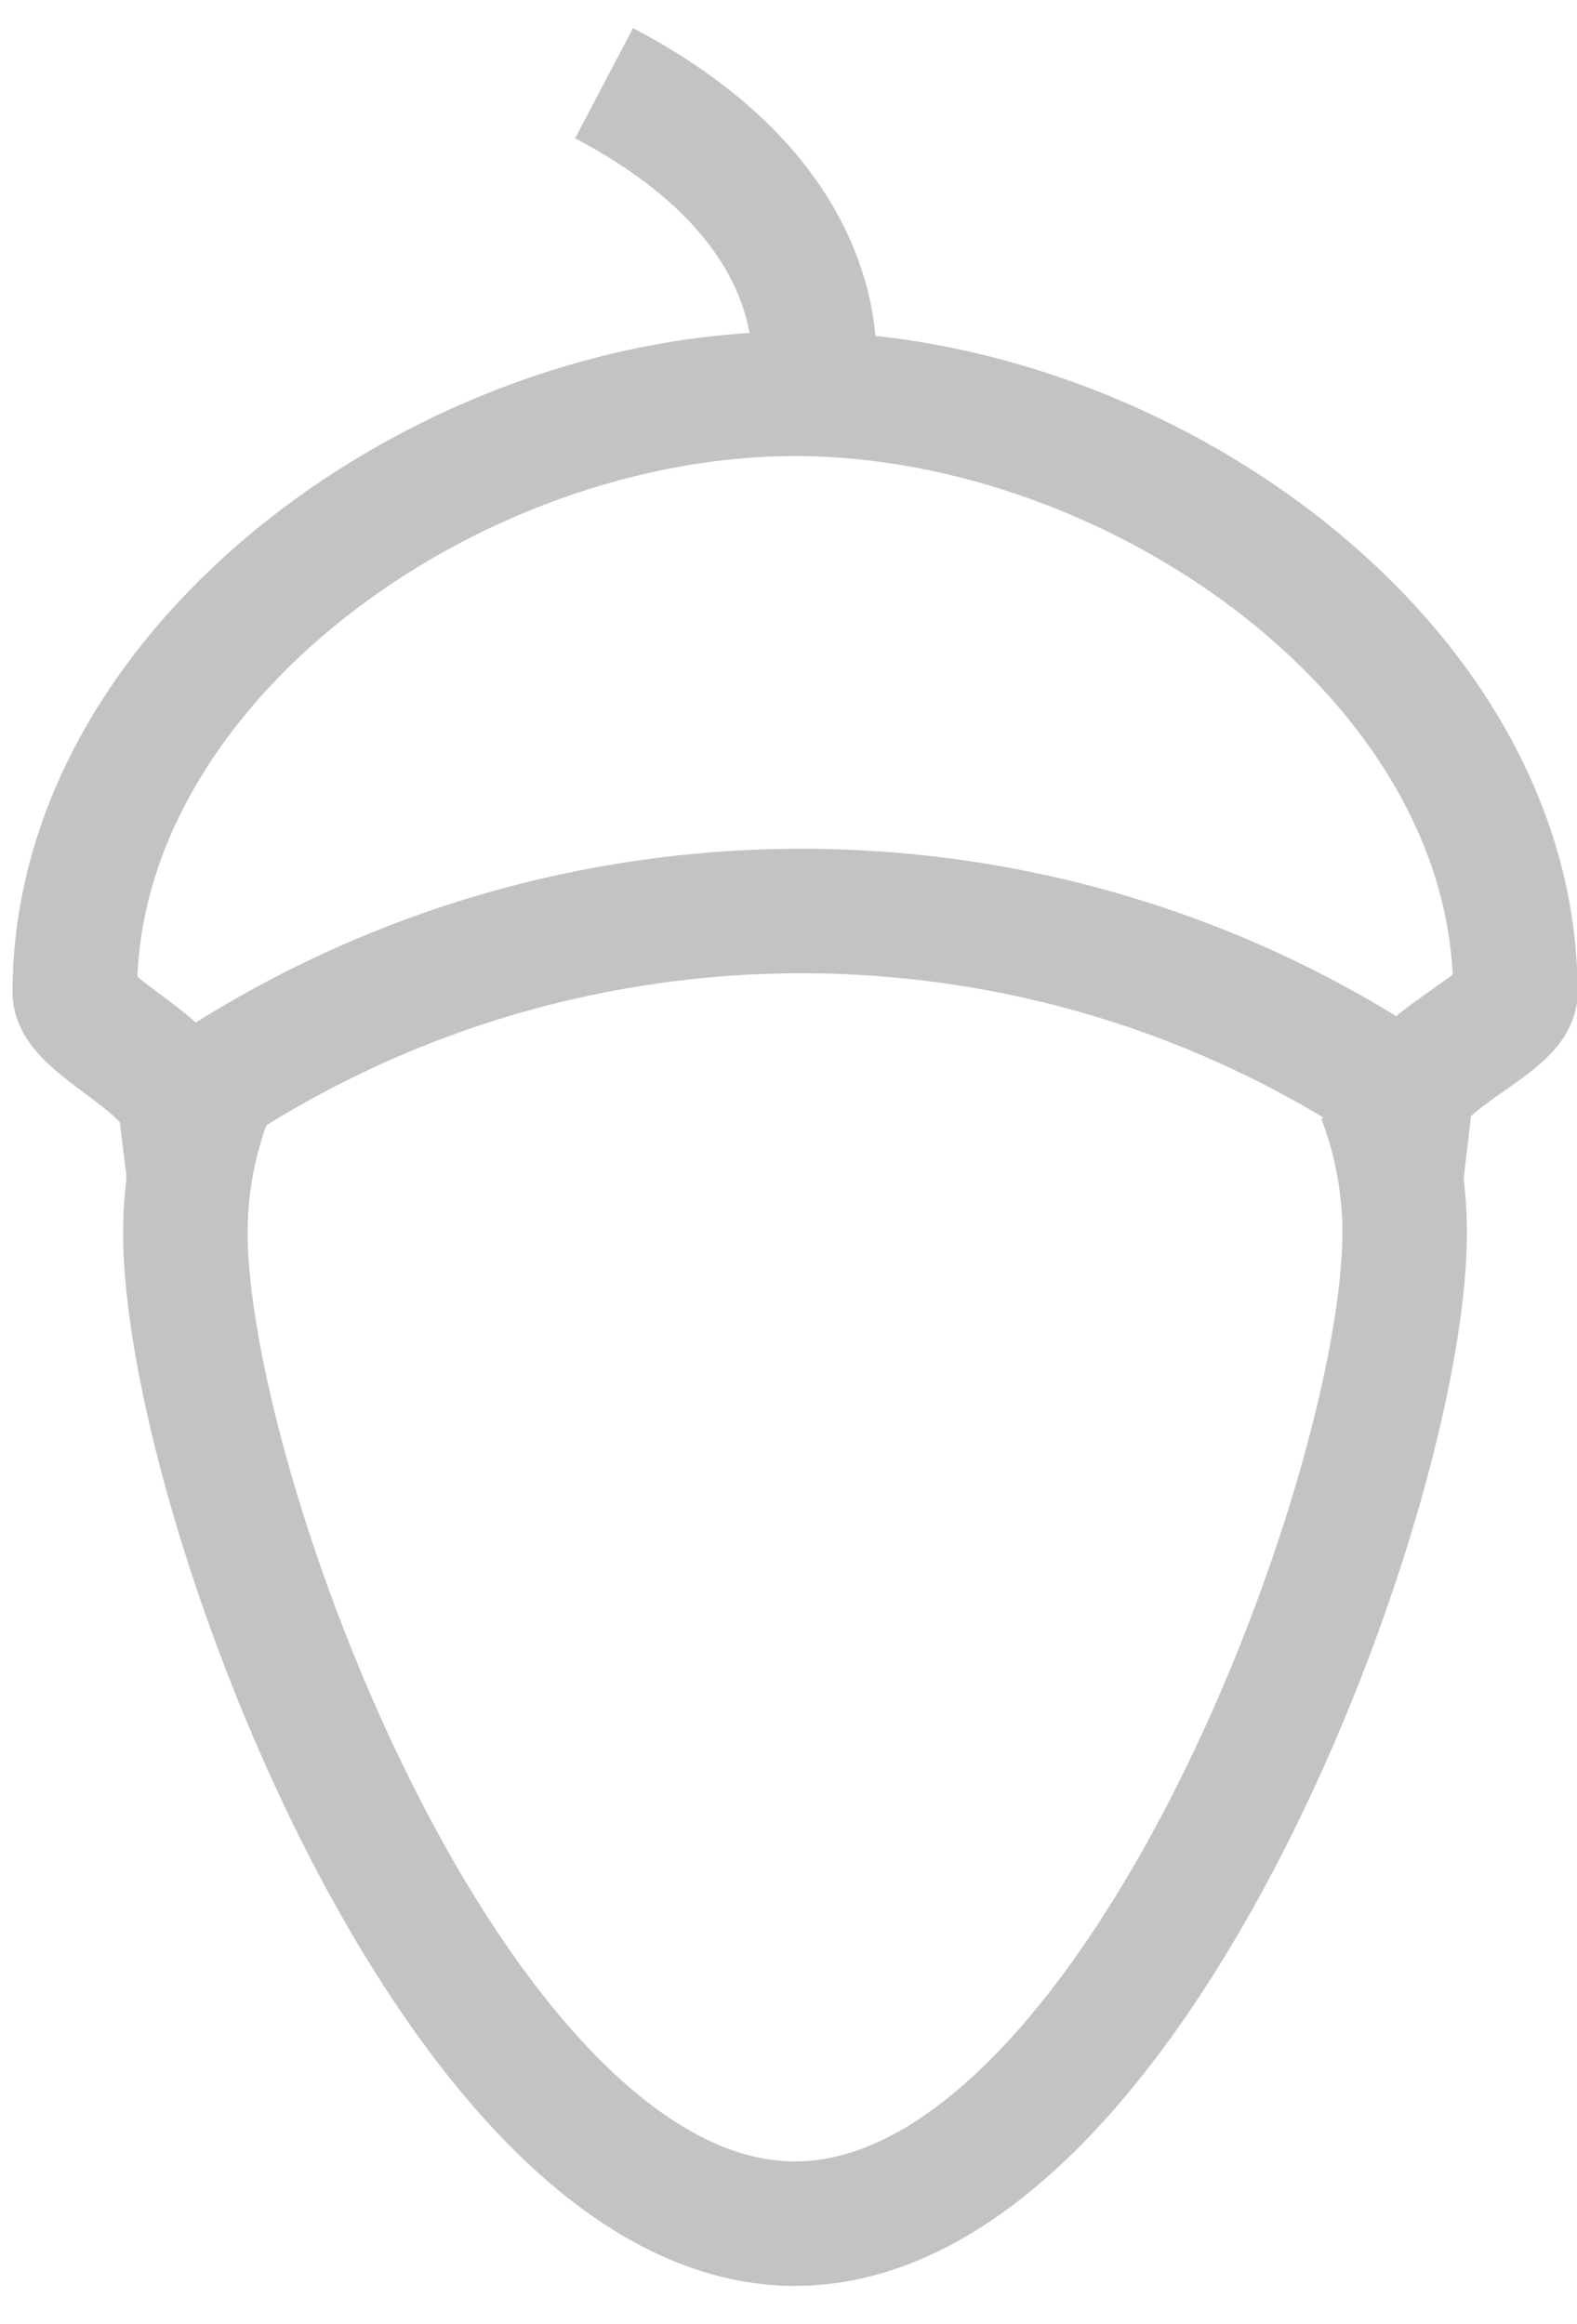
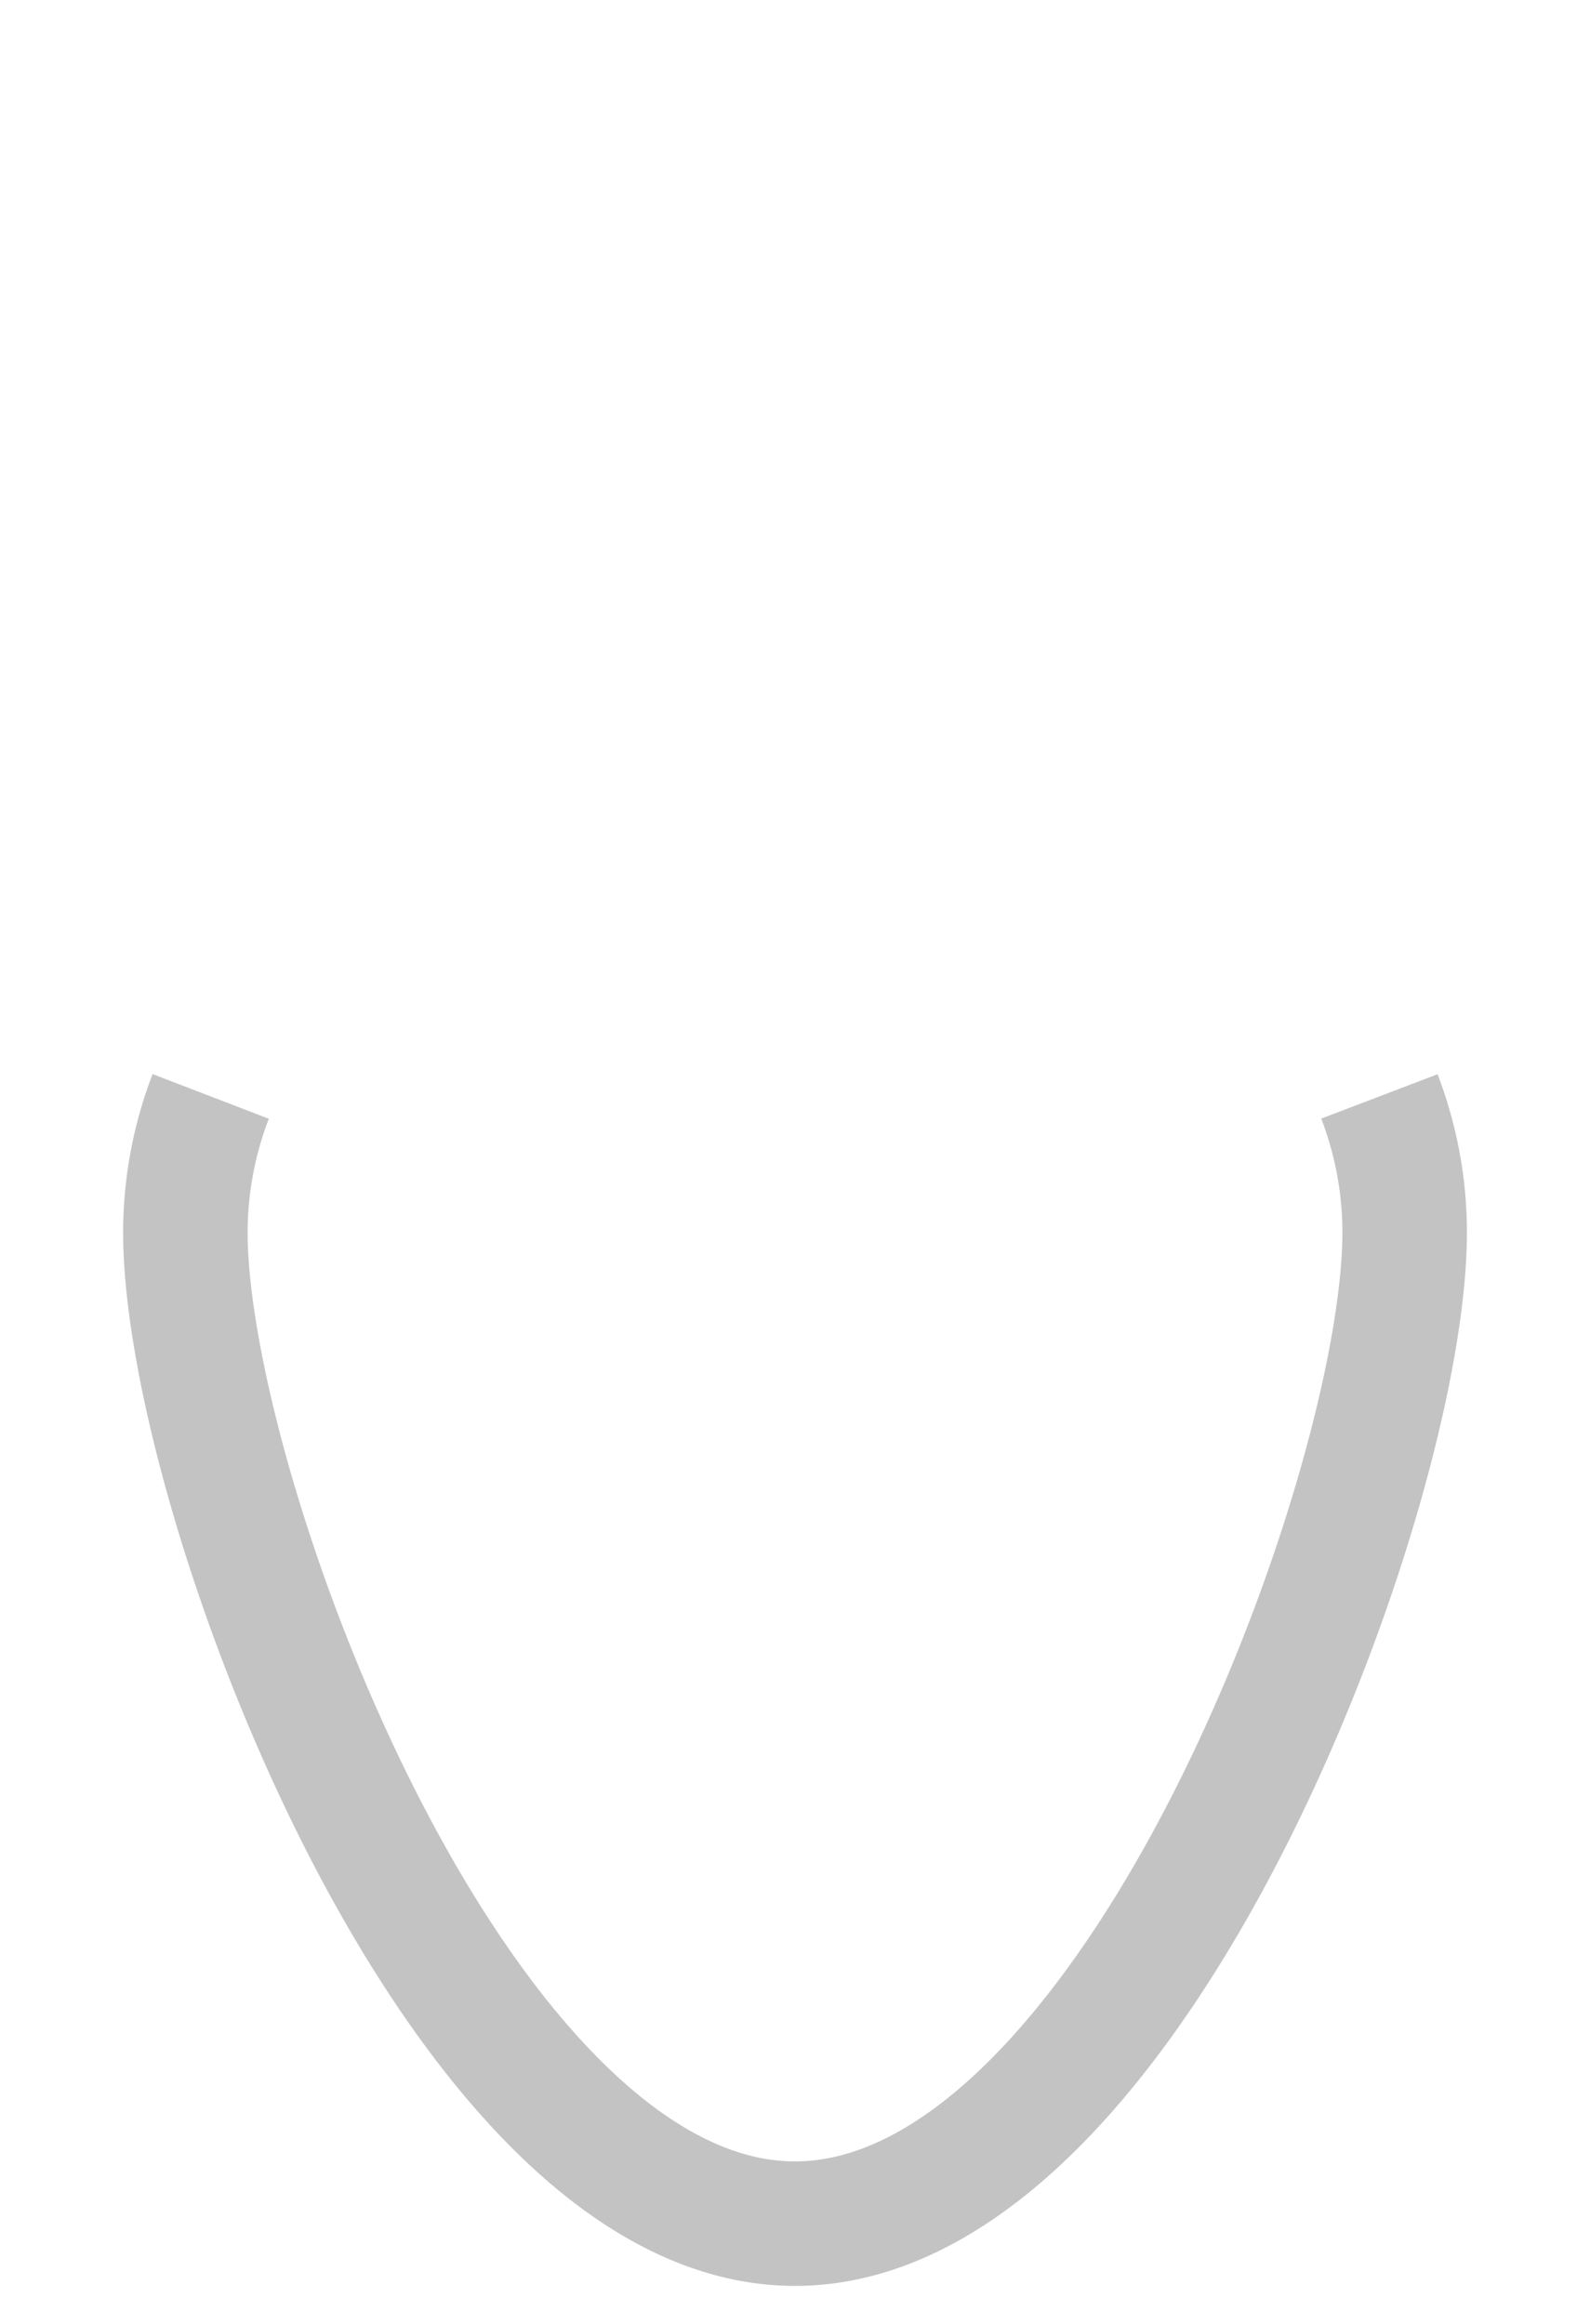
<svg xmlns="http://www.w3.org/2000/svg" width="38" height="56" viewBox="0 0 38 56">
  <g fill="none" fill-rule="evenodd" stroke="#C3C3C3" stroke-width="3">
    <path d="M5.077 26.418a9.16 9.16 0 0 0-.61 3.278c0 6.329 6.578 23.883 14.69 23.883 8.114 0 14.69-17.554 14.69-23.883 0-1.139-.212-2.24-.608-3.278" />
-     <path d="M19.158 9.489c-8.294 0-17.356 6.458-17.356 14.424 0 .788 2.422 1.743 2.55 2.771 8.85-6.241 20.726-6.316 29.633-.19.113-.951 2.529-1.843 2.529-2.581 0-7.966-9.063-14.424-17.356-14.424zM19.54 9.57s1.144-4.346-4.984-7.565" />
  </g>
</svg>